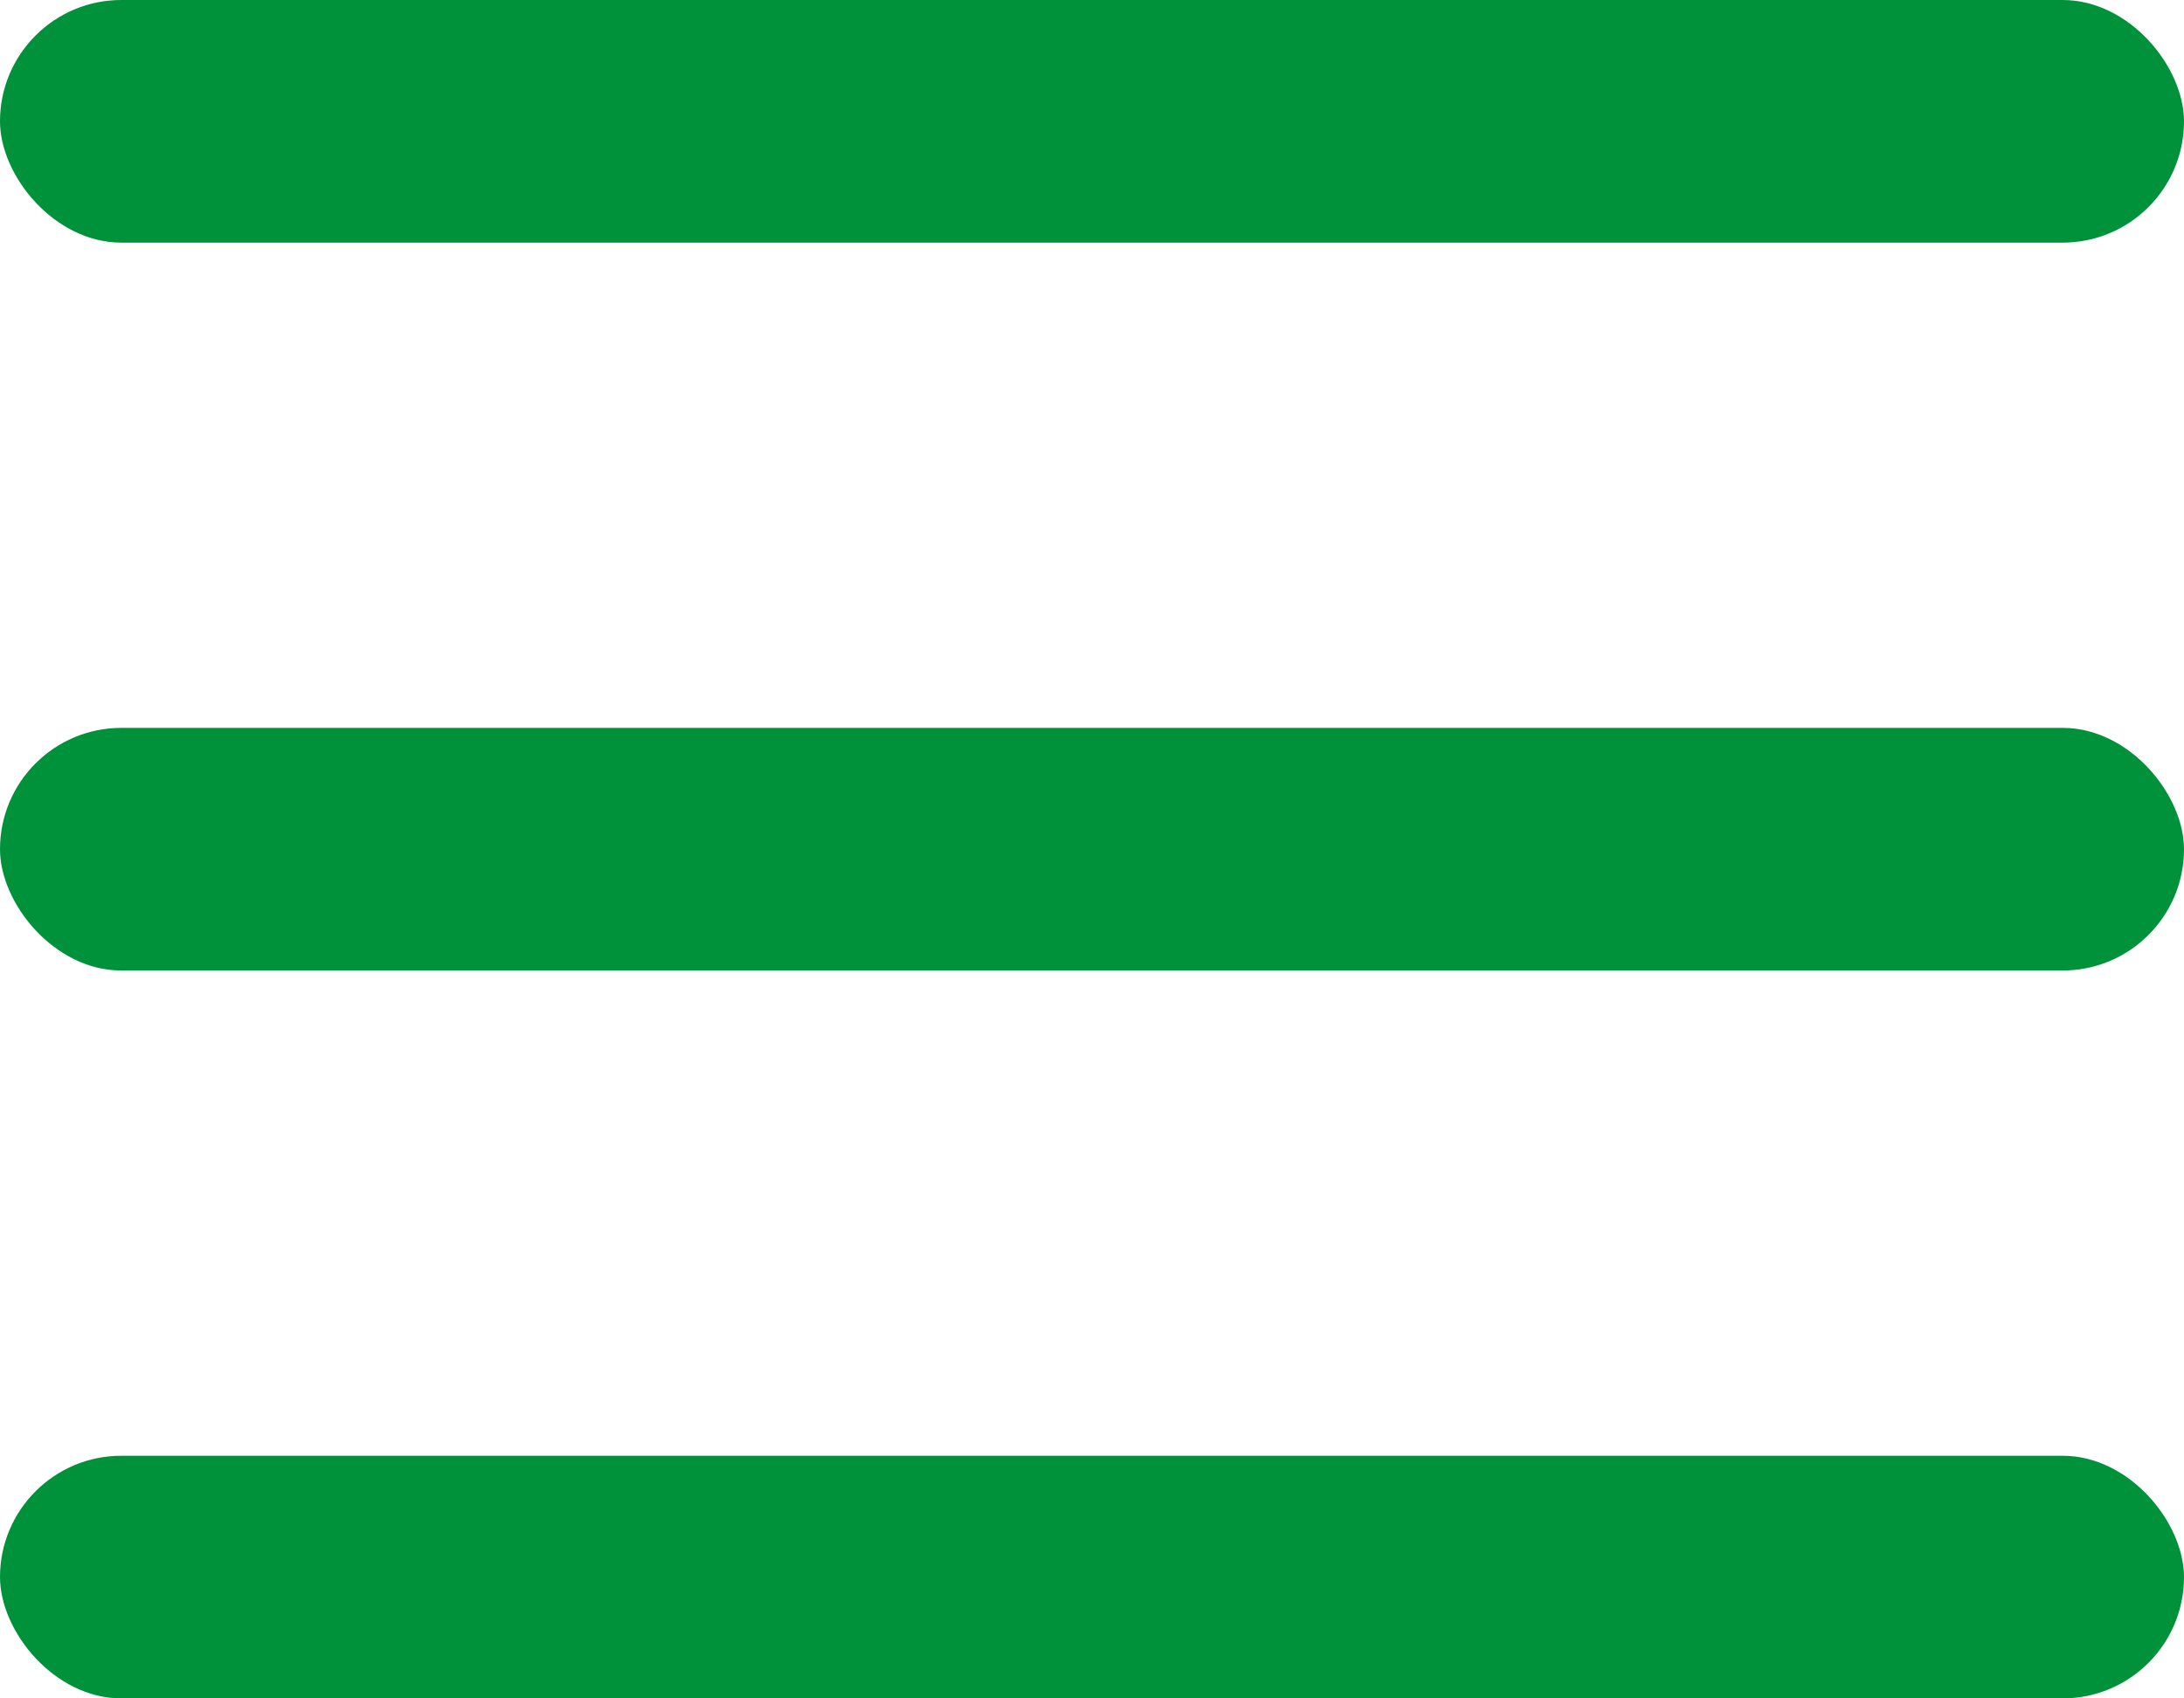
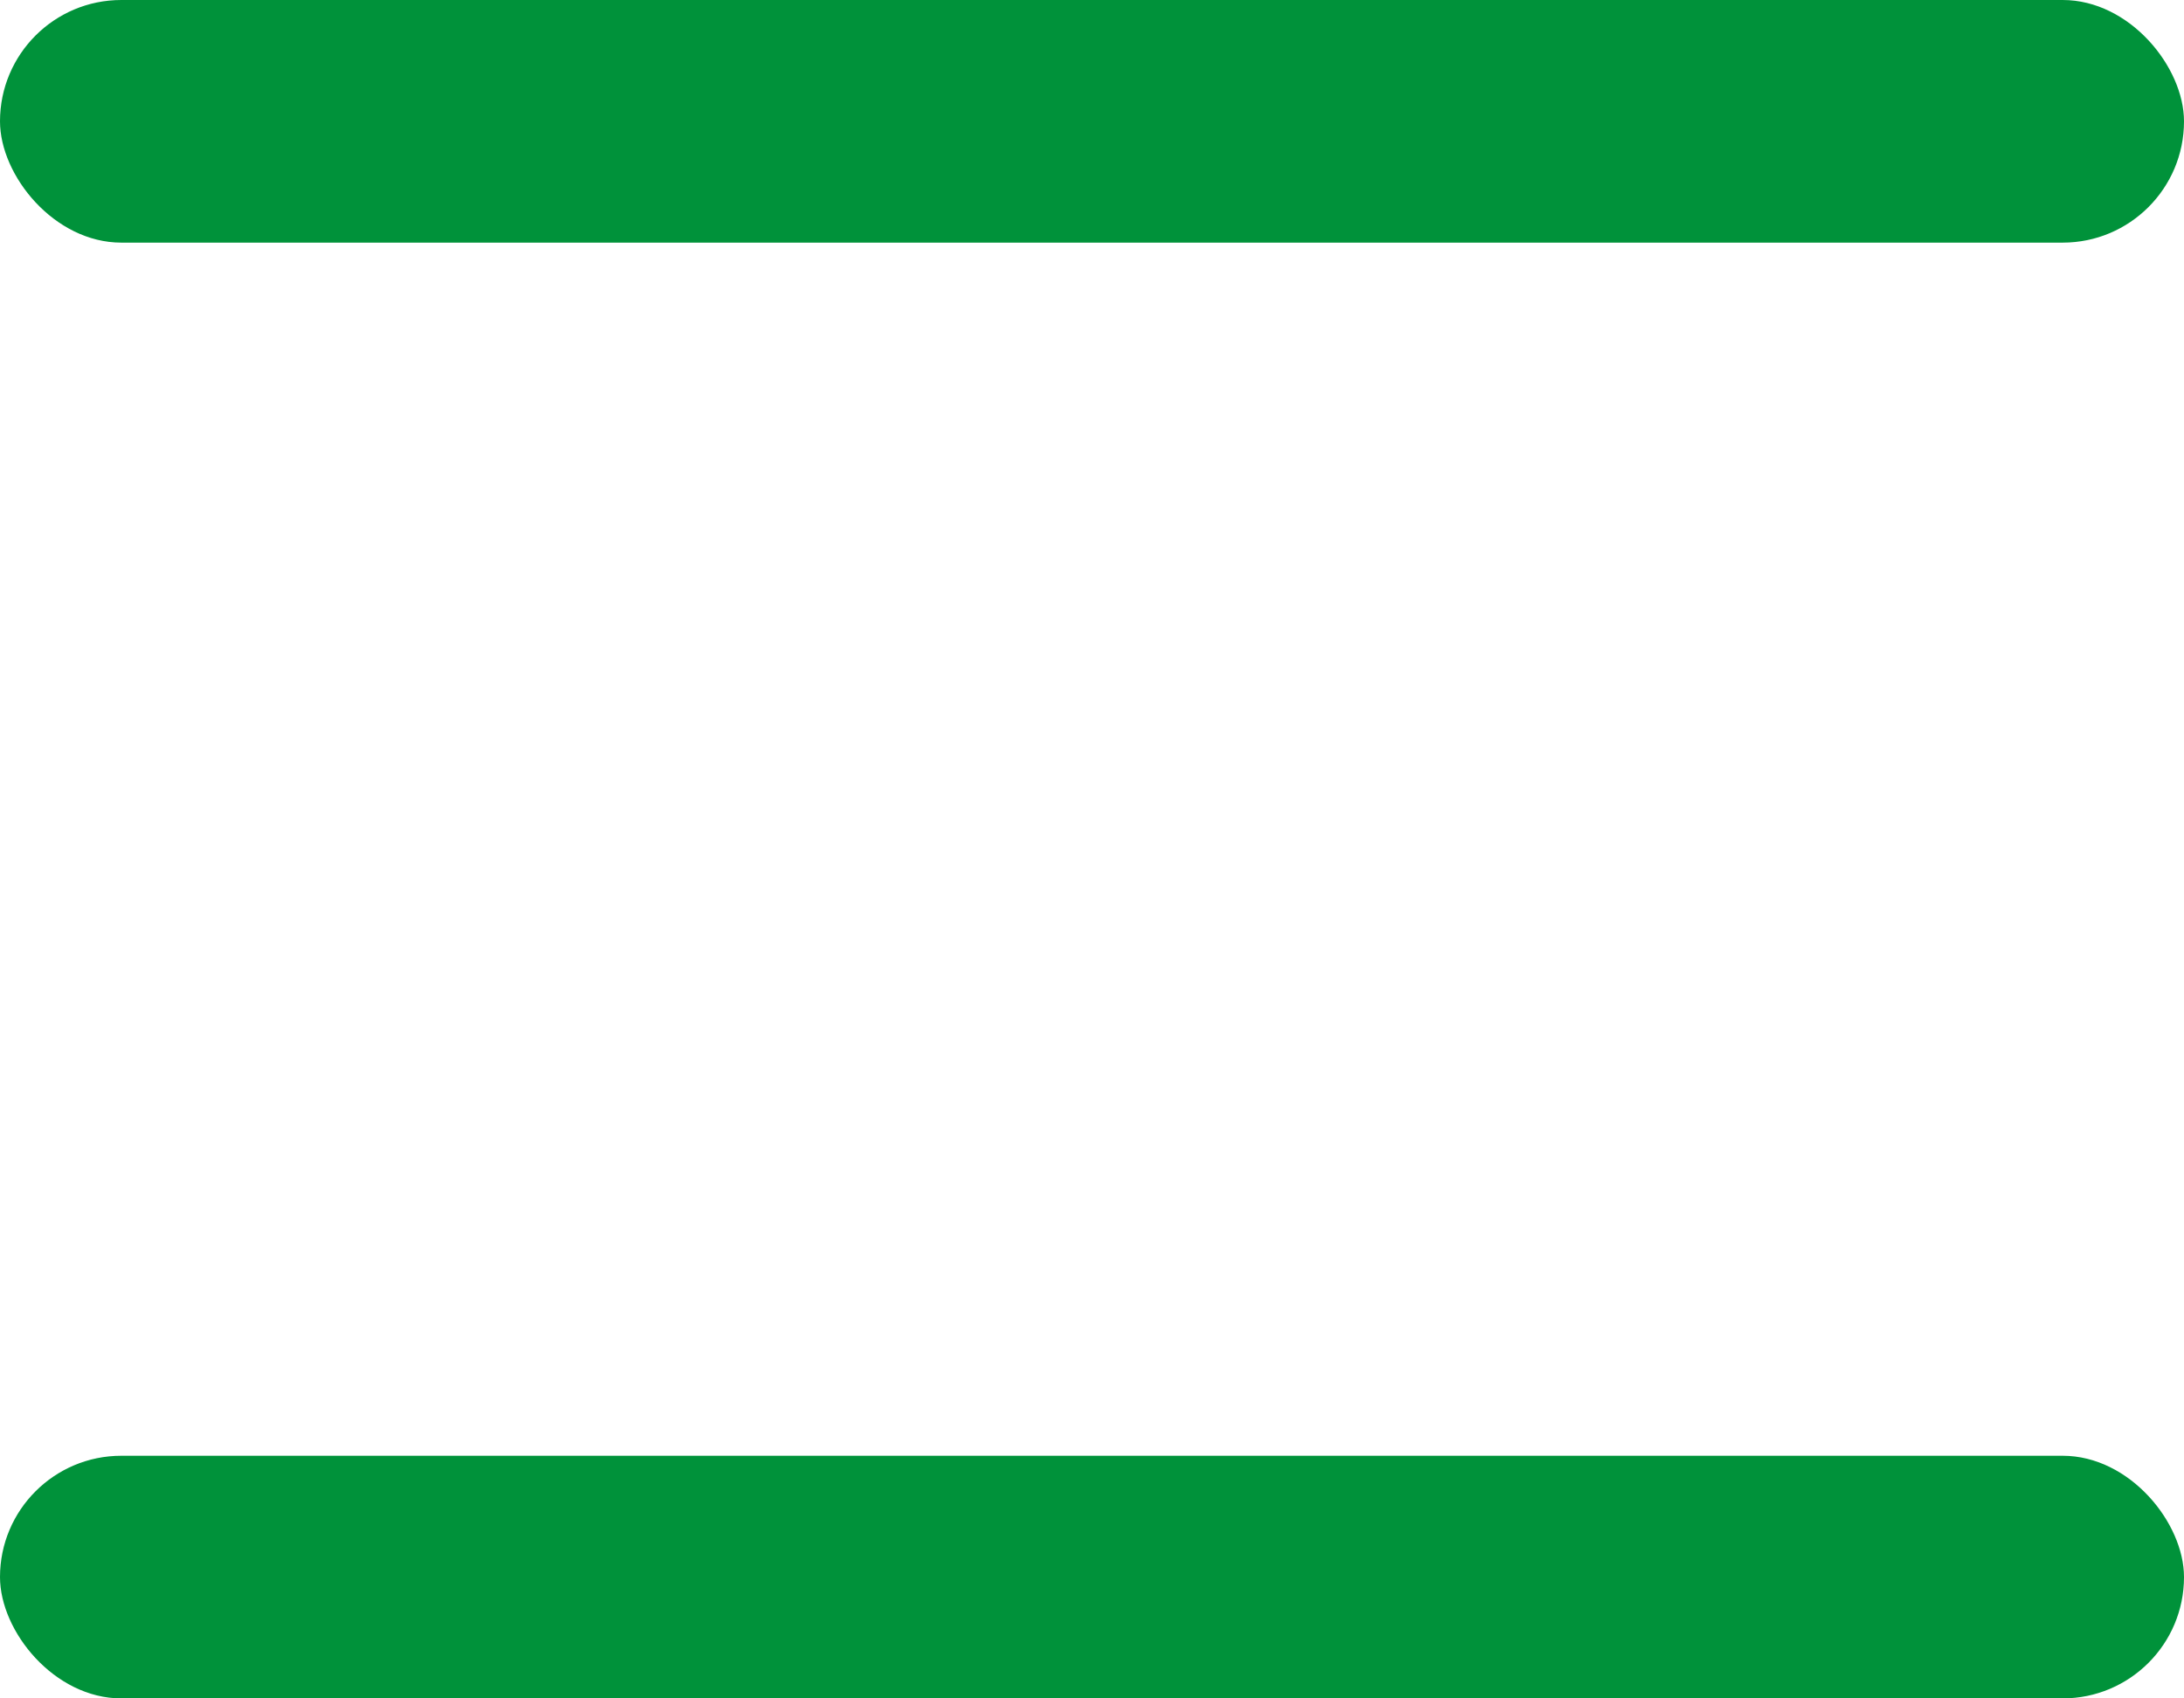
<svg xmlns="http://www.w3.org/2000/svg" width="27" height="21" viewBox="0 0 27 21" fill="none">
  <rect width="27" height="3" rx="1.5" fill="#00923A" />
-   <rect y="9" width="27" height="3" rx="1.5" fill="#00923A" />
  <rect y="18" width="27" height="3" rx="1.5" fill="#00923A" />
</svg>